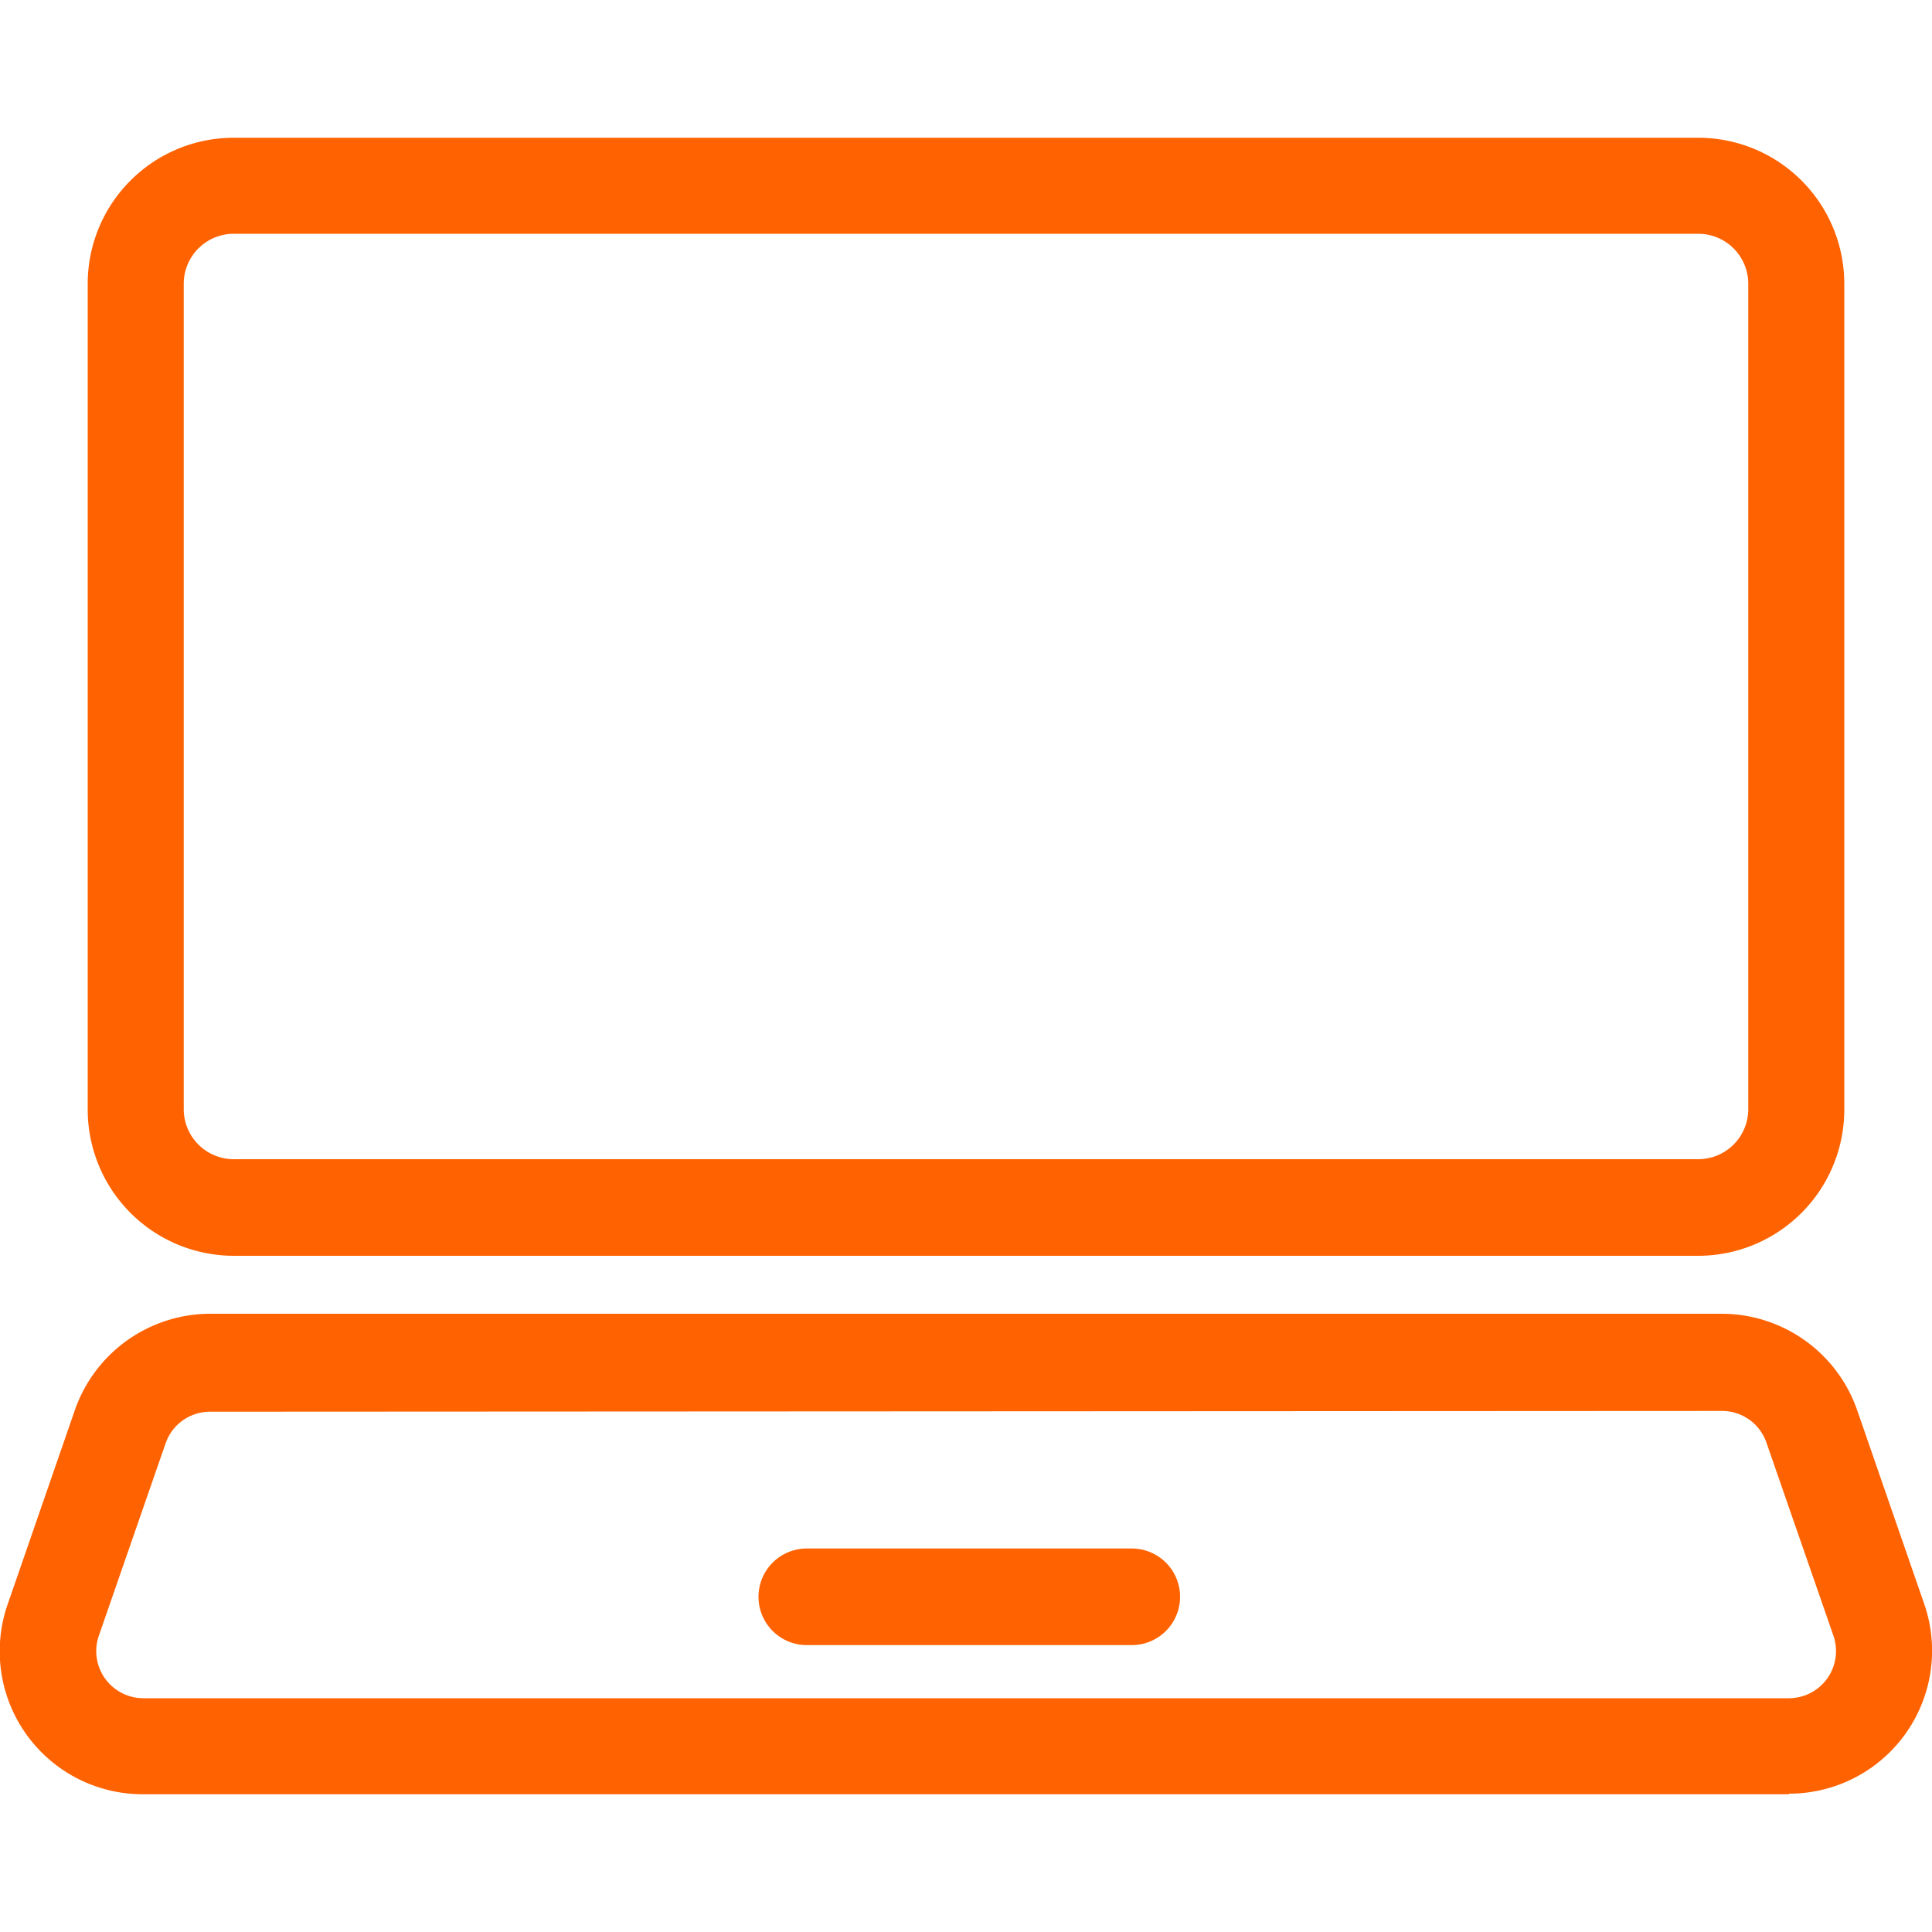
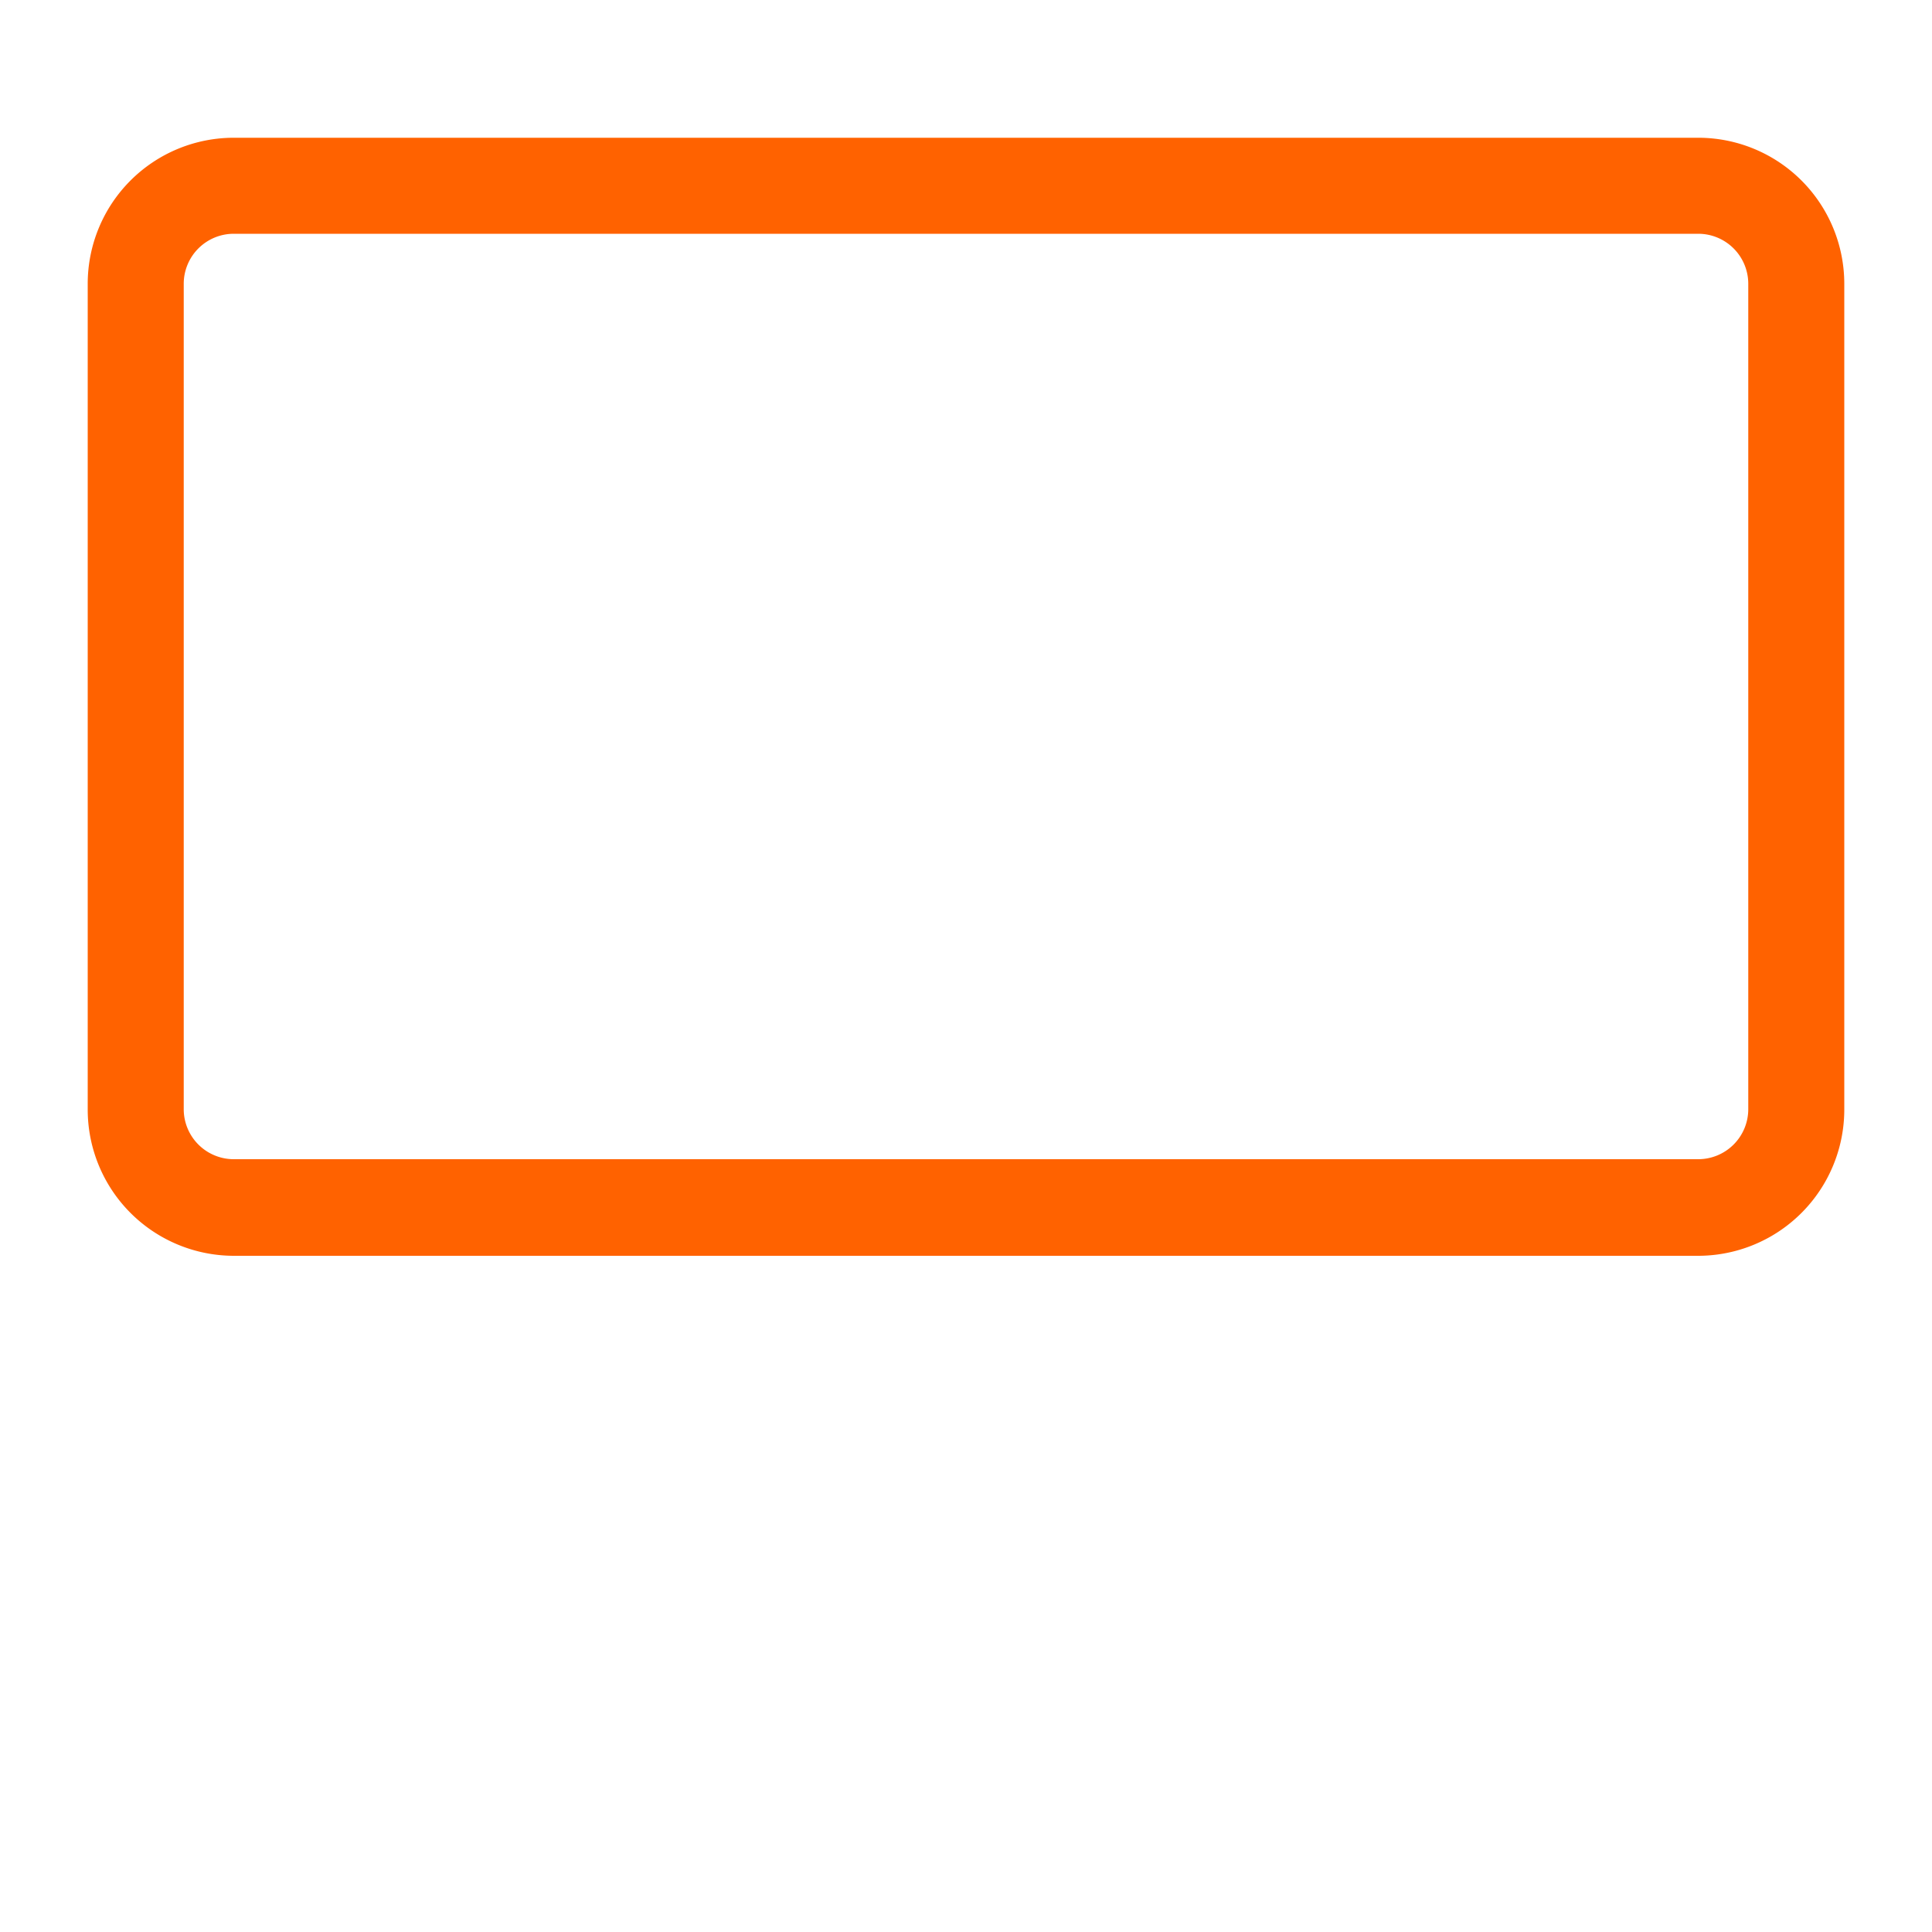
<svg xmlns="http://www.w3.org/2000/svg" id="Warstwa_1" data-name="Warstwa 1" viewBox="0 0 100 100">
  <defs>
    <style>.cls-1{fill:#ff6200;}</style>
  </defs>
  <title>ing_icon_4</title>
-   <path class="cls-1" d="M92.6,92.87H7.41A7.4,7.4,0,0,1,.41,83l3.46-10a7.43,7.43,0,0,1,7-5H89.13a7.43,7.43,0,0,1,7,5l3.46,10a7.4,7.4,0,0,1-7,9.84ZM10.87,73.07a2.43,2.43,0,0,0-2.3,1.64l-3.47,10A2.44,2.44,0,0,0,7.41,87.9H92.6a2.44,2.44,0,0,0,2.3-3.23l-3.47-10a2.43,2.43,0,0,0-2.3-1.64Z" />
  <path class="cls-1" d="M87.9,65H12.1a7.57,7.57,0,0,1-7.56-7.56V14.68A7.56,7.56,0,0,1,12.1,7.13H87.9a7.56,7.56,0,0,1,7.56,7.55V57.42A7.57,7.57,0,0,1,87.9,65ZM12.1,12.1a2.59,2.59,0,0,0-2.59,2.58V57.42A2.59,2.59,0,0,0,12.1,60H87.9a2.59,2.59,0,0,0,2.59-2.59V14.68A2.59,2.59,0,0,0,87.9,12.1Z" />
-   <path class="cls-1" d="M58.58,85.15H41.76a2.49,2.49,0,1,1,0-5H58.58a2.49,2.49,0,0,1,0,5Z" />
</svg>